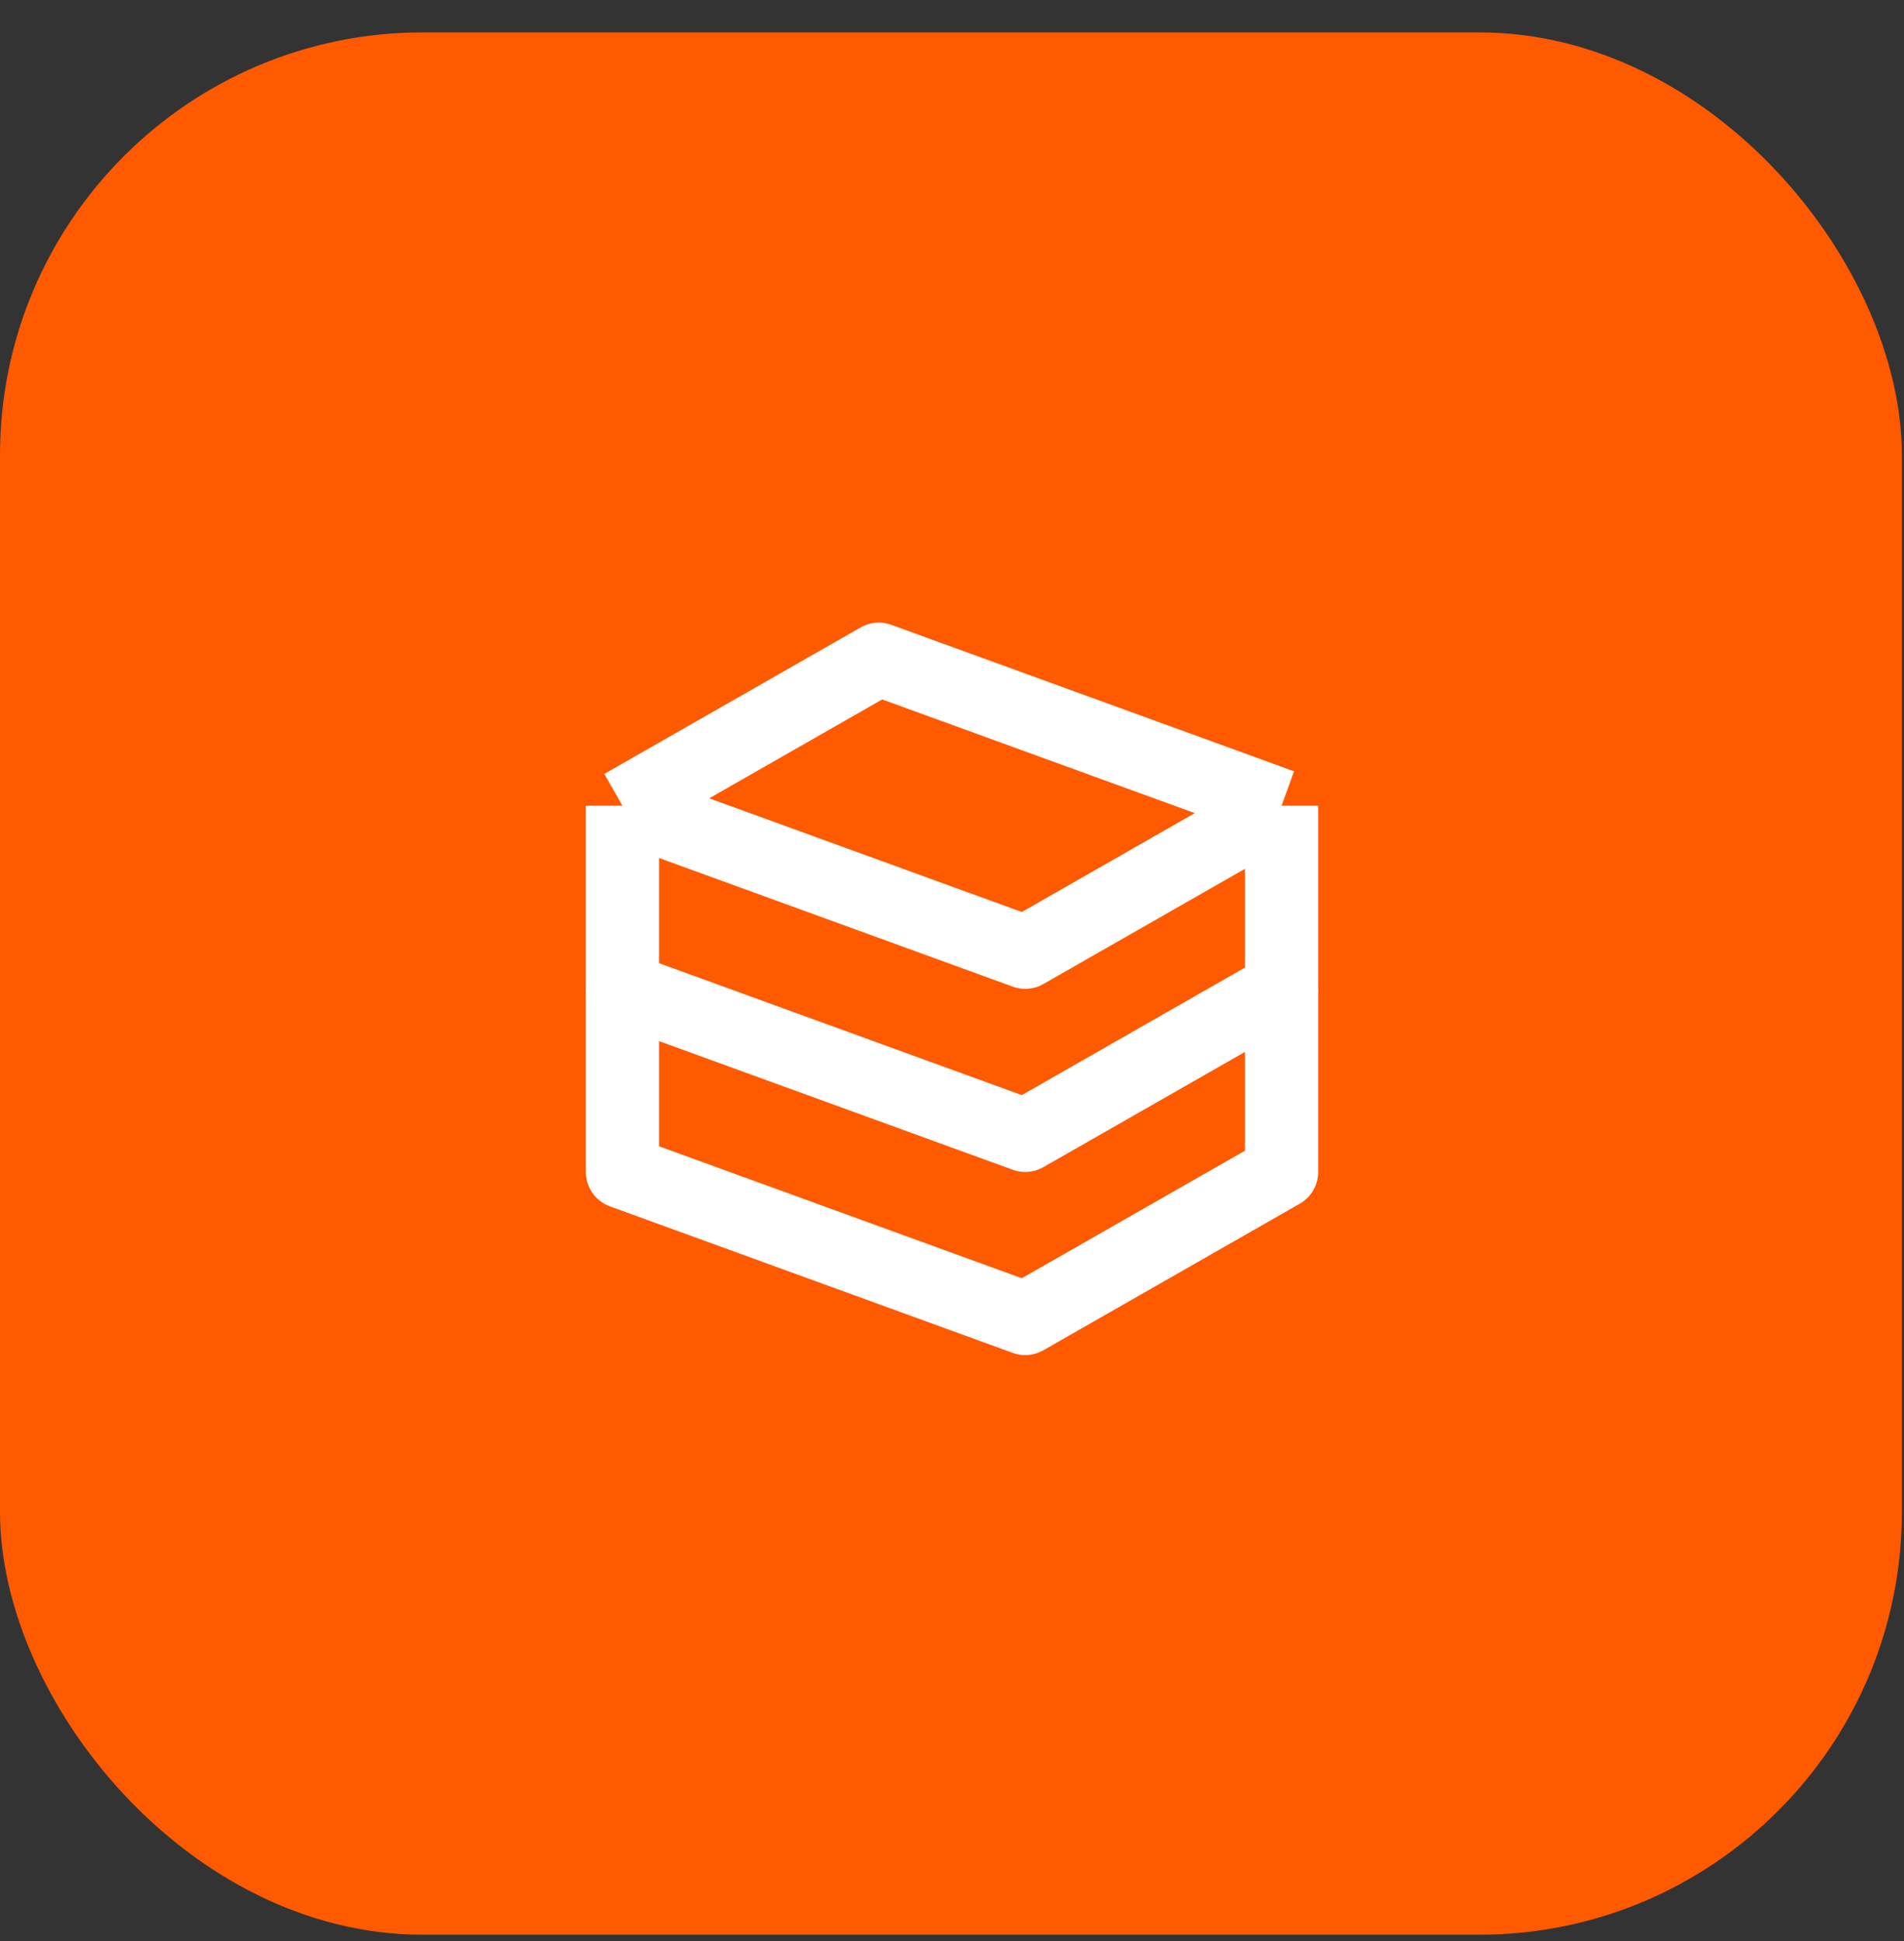
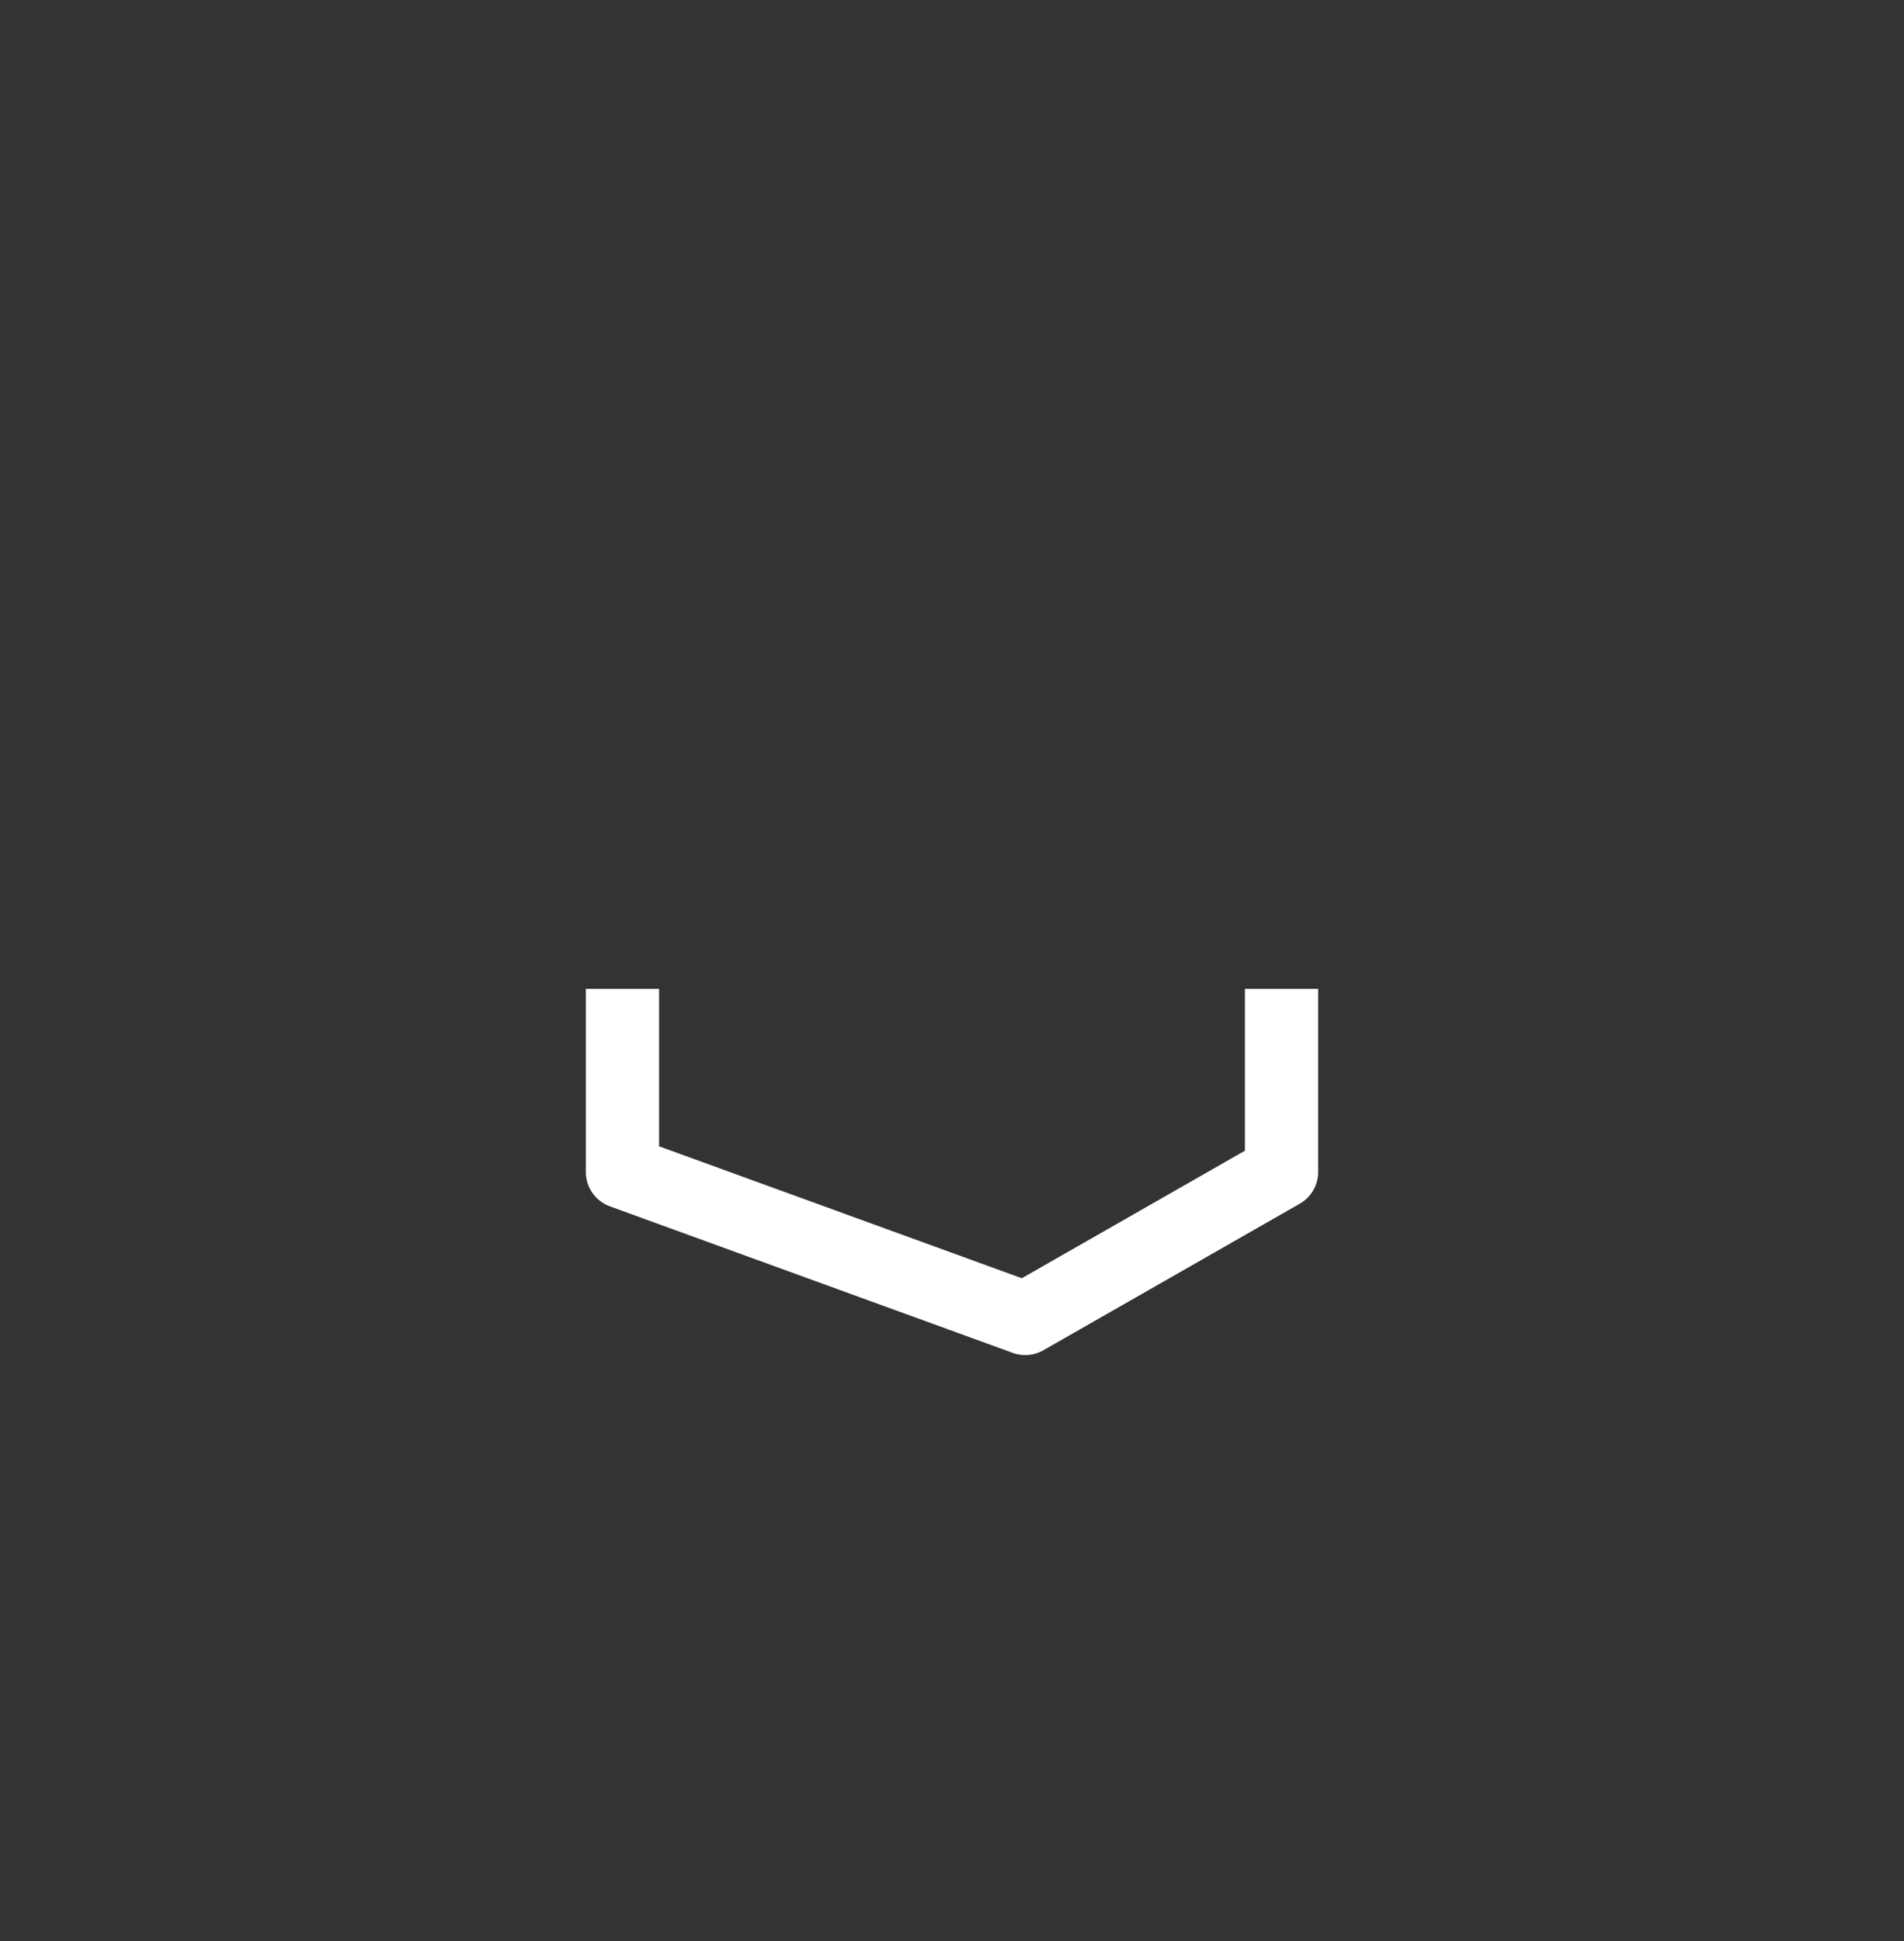
<svg xmlns="http://www.w3.org/2000/svg" width="52" height="53" viewBox="0 0 52 53" fill="none">
  <rect x="0" y="0" width="52" height="53" fill="#333333" stroke="none" />
-   <rect y="0.885" width="51.942" height="51.942" rx="11.543" fill="#FF5A00" />
-   <path d="M17 22L24 18L35 22M17 22V27L28 31L35 27V22M17 22L28 26L35 22" stroke="white" stroke-width="2" stroke-linejoin="round" />
  <path d="M17 27V32L28 36L35 32V27" stroke="white" stroke-width="2" stroke-linejoin="round" />
</svg>